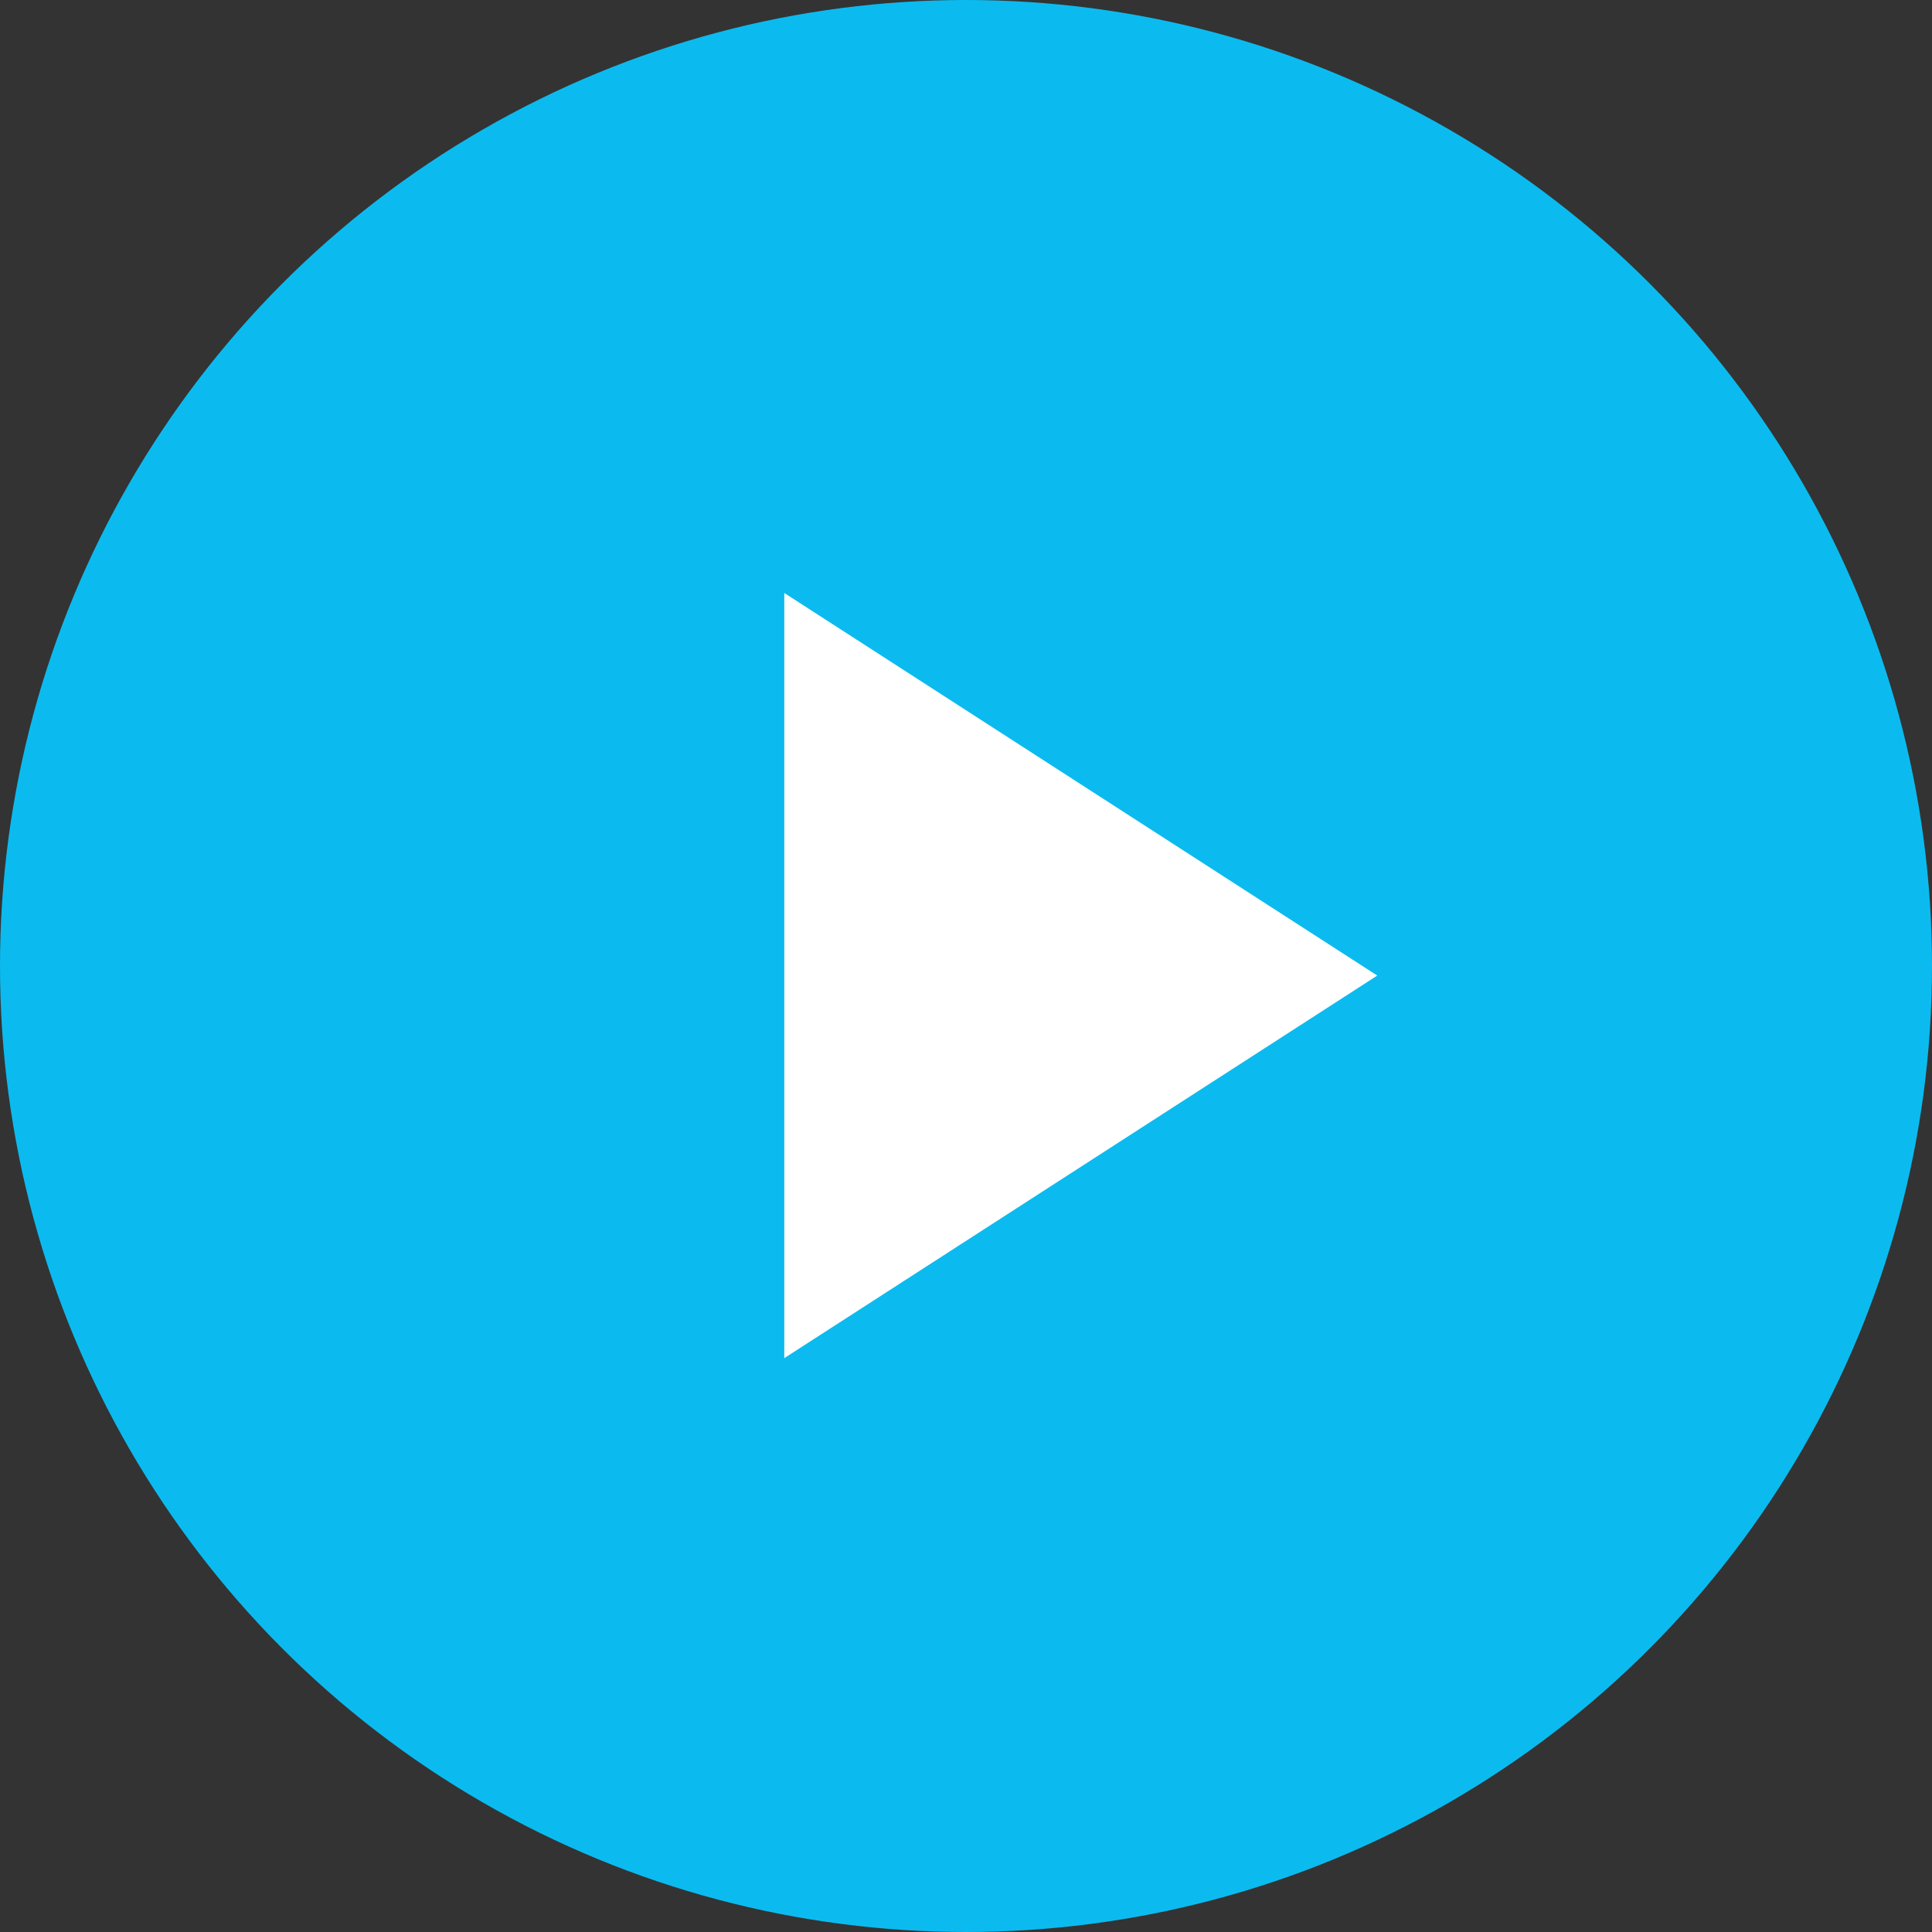
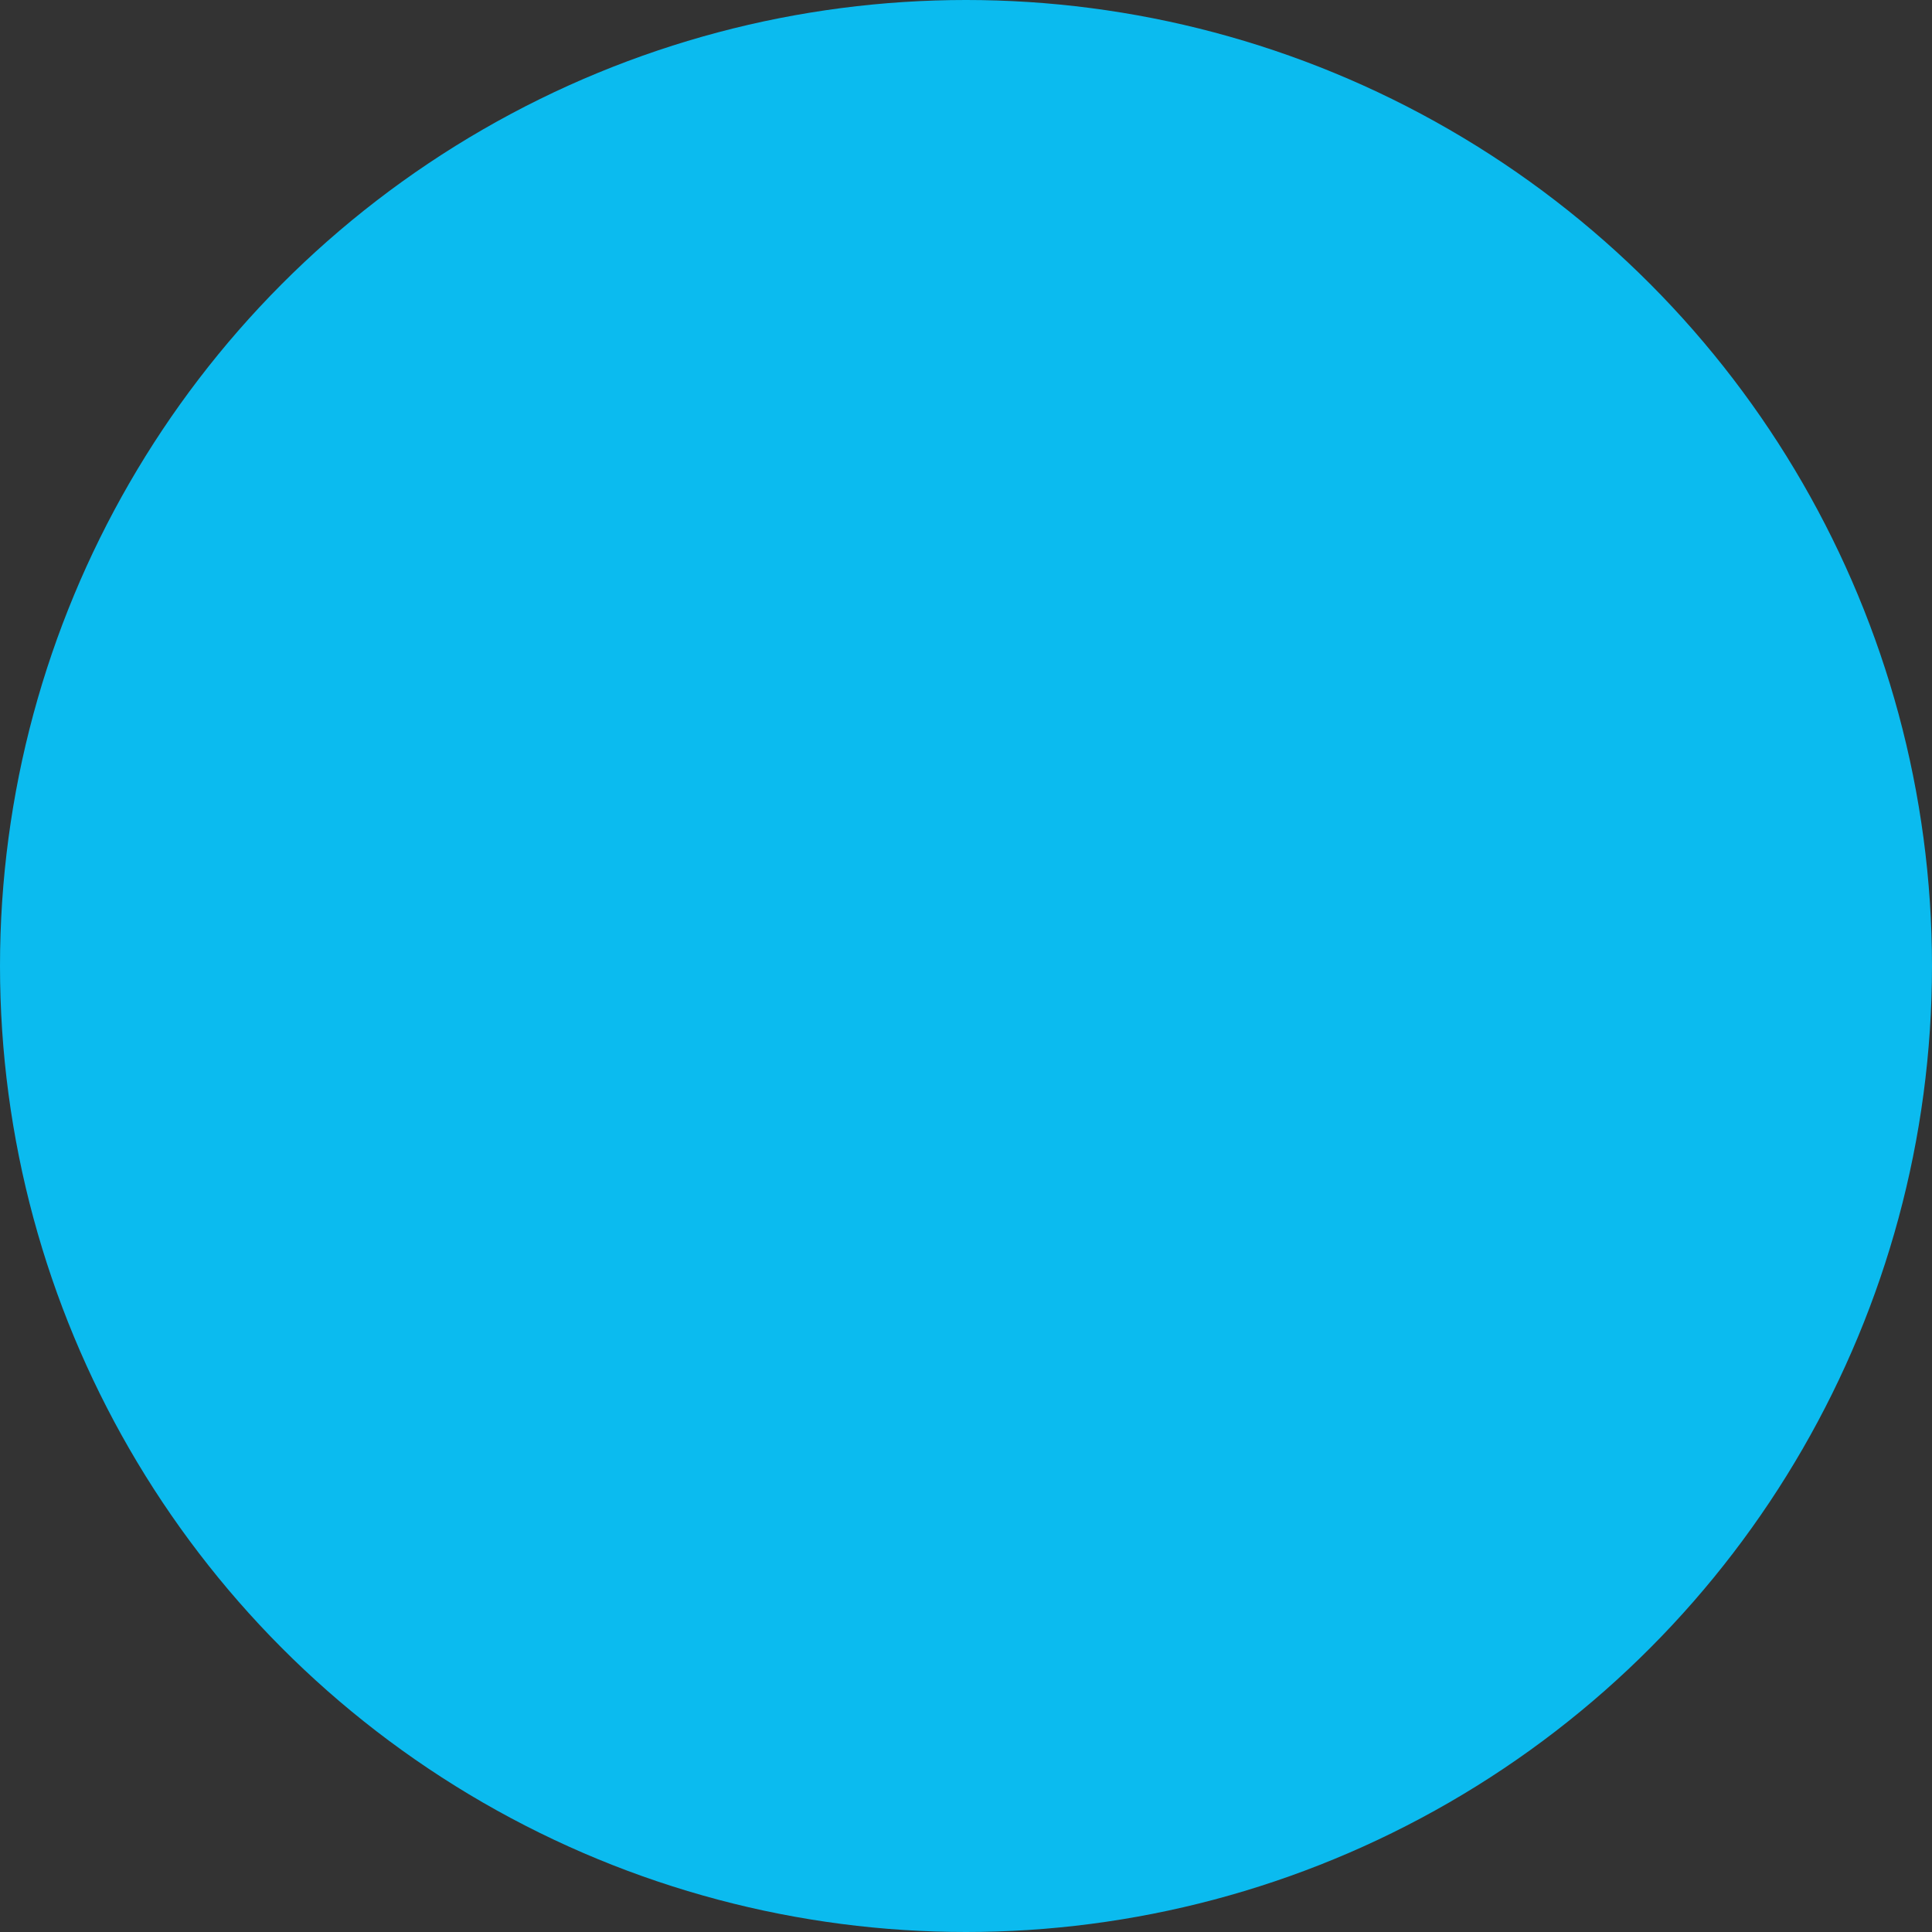
<svg xmlns="http://www.w3.org/2000/svg" width="100" height="100" viewBox="0 0 100 100" fill="none">
  <rect x="0" y="0" width="100" height="100" fill="#333333" stroke="none" />
  <circle cx="50" cy="50" r="50" fill="#0BBBEF" />
-   <path d="M40.594 70.297V30.693L71.287 50.495L40.594 70.297Z" fill="white" />
</svg>